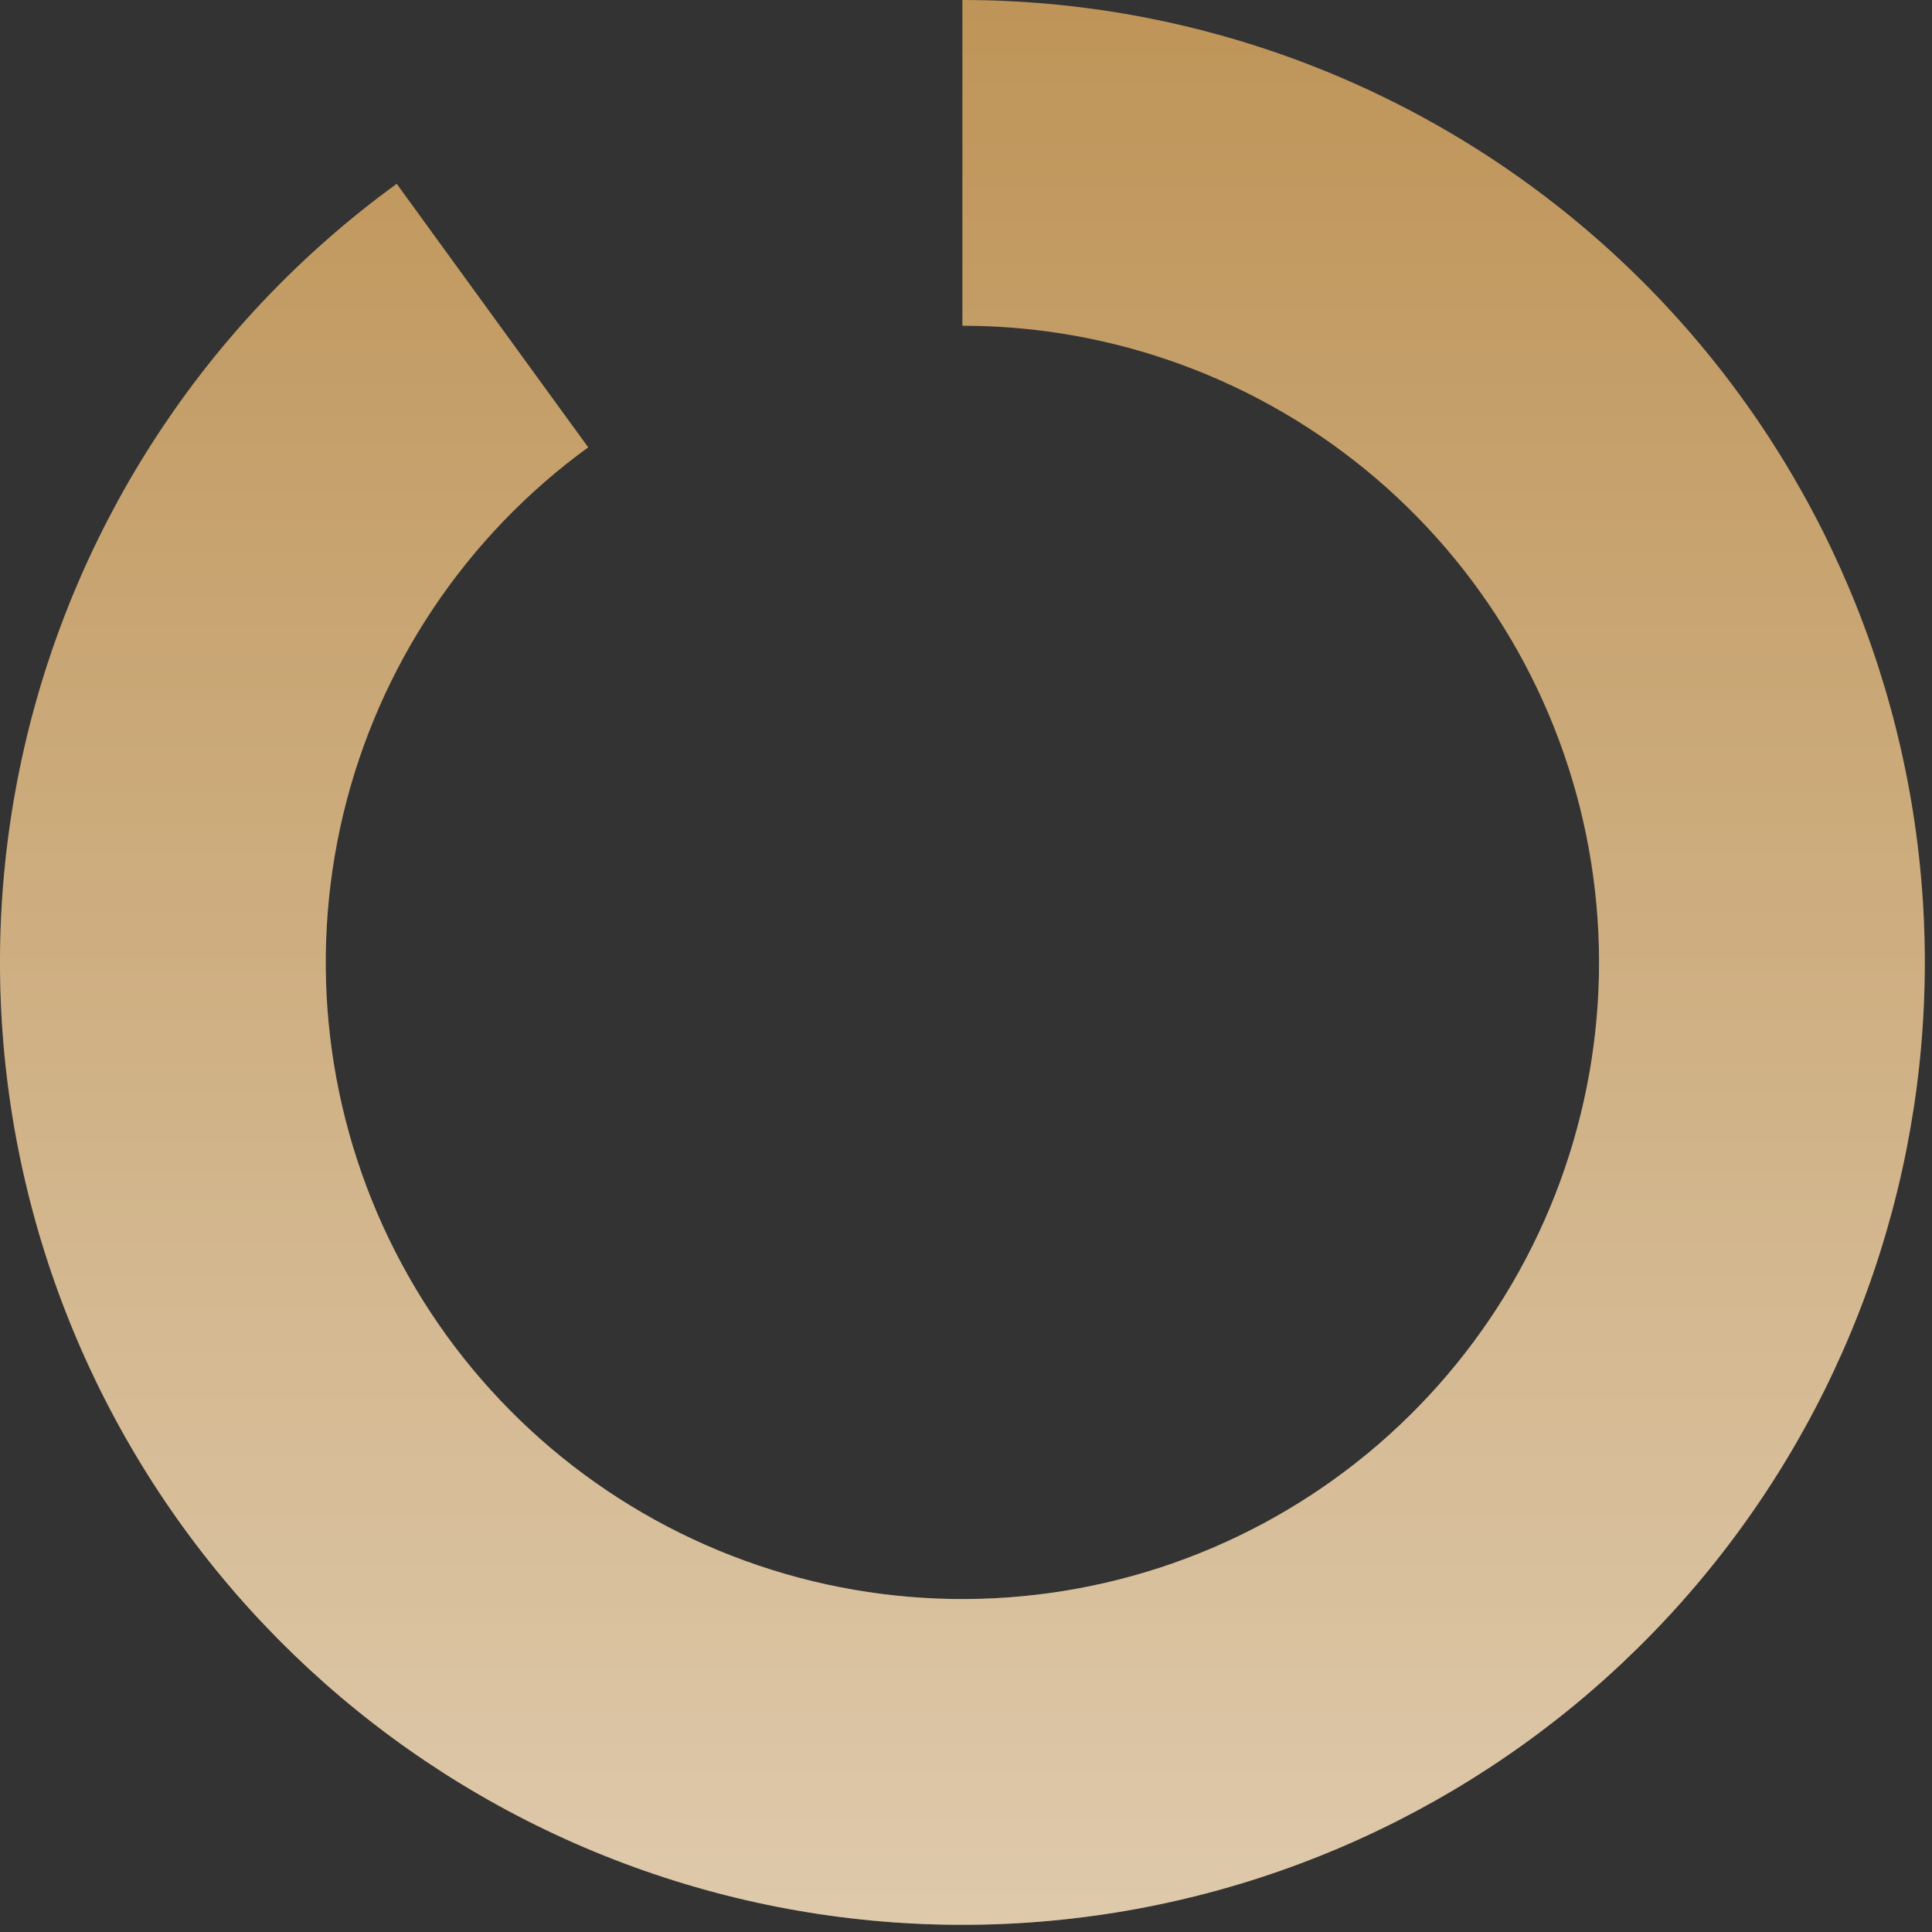
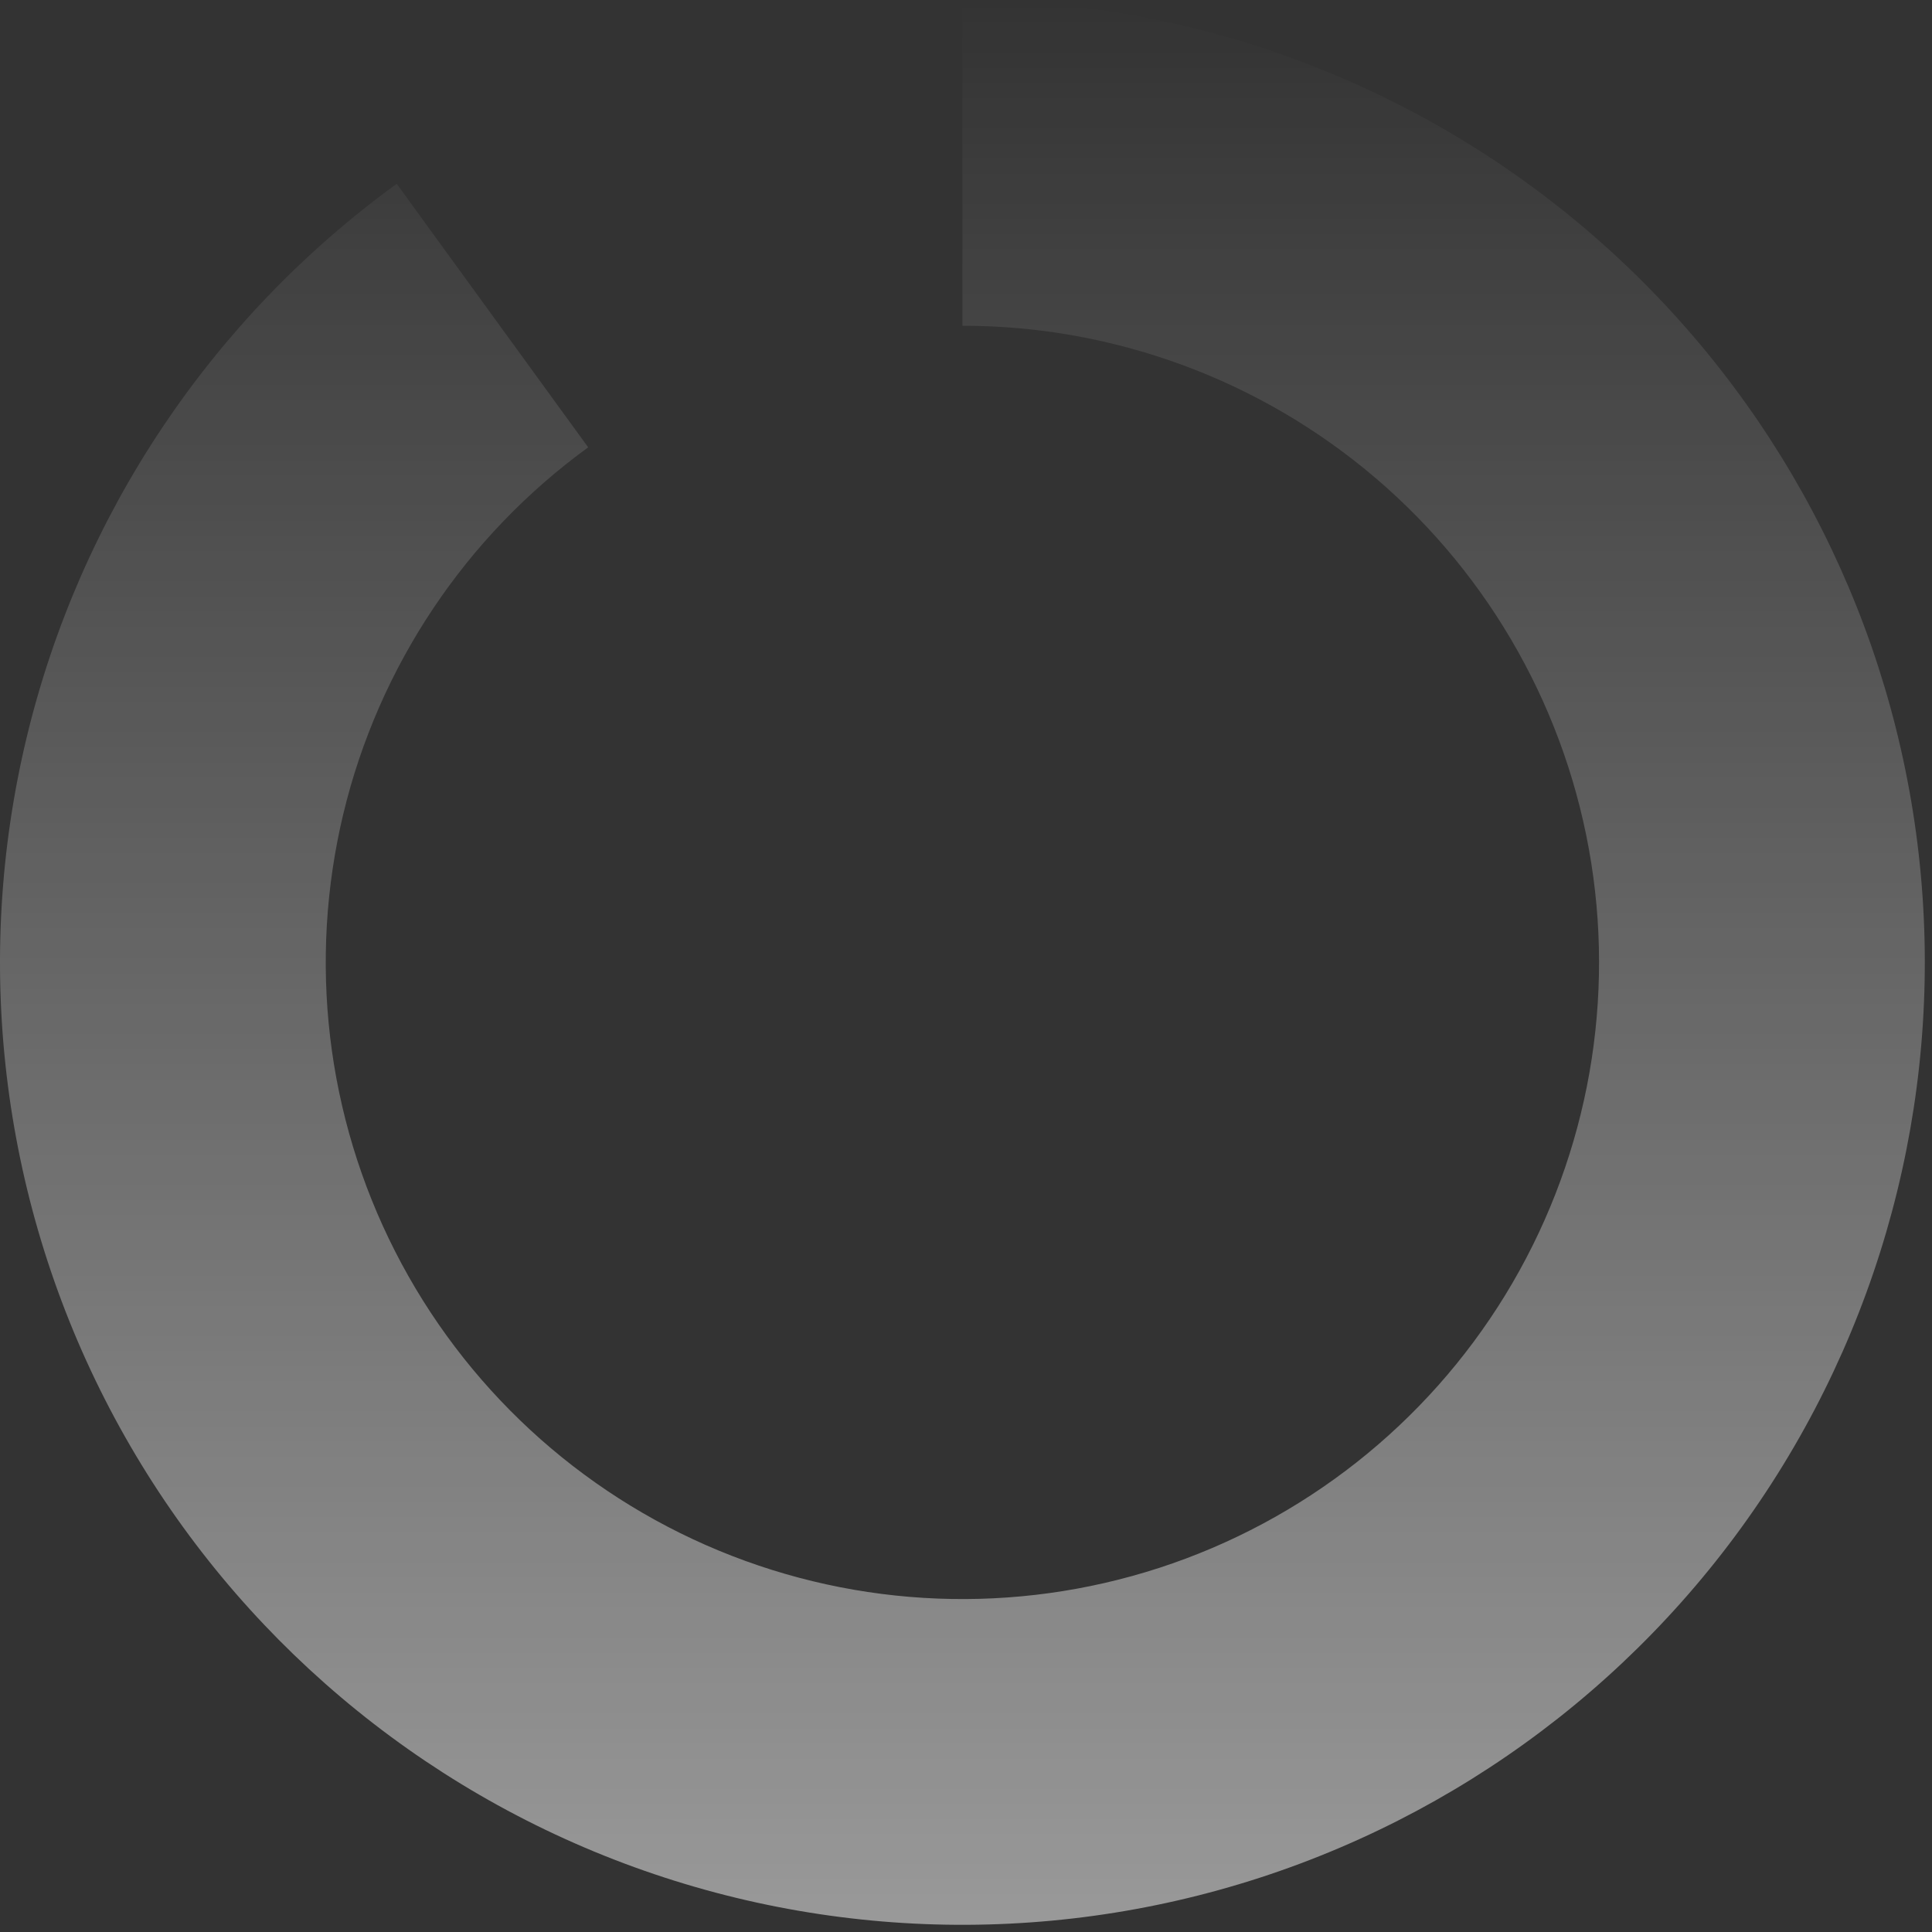
<svg xmlns="http://www.w3.org/2000/svg" width="101" height="101" viewBox="0 0 101 101" fill="none">
  <rect x="0" y="0" width="101" height="101" fill="#333333" stroke="none" />
-   <path d="M50.312 0C62.291 1.42854e-07 73.878 4.274 82.987 12.055C92.096 19.834 98.131 30.61 100.005 42.441C101.879 54.273 99.469 66.386 93.21 76.6C86.951 86.814 77.252 94.46 65.859 98.162C54.466 101.864 42.126 101.379 31.058 96.794C19.991 92.21 10.922 83.827 5.484 73.153C0.045 62.479 -1.406 50.215 1.39 38.567C4.187 26.918 11.048 16.65 20.739 9.609L30.749 23.386C24.338 28.044 19.799 34.837 17.949 42.542C16.099 50.248 17.059 58.361 20.657 65.422C24.255 72.483 30.254 78.028 37.575 81.061C44.897 84.094 53.06 84.415 60.597 81.966C68.134 79.517 74.549 74.459 78.69 67.702C82.831 60.945 84.424 52.933 83.185 45.105C81.945 37.278 77.953 30.151 71.927 25.004C65.901 19.857 58.237 17.029 50.312 17.029V0Z" fill="#BE9458" />
-   <path d="M50.312 0C62.291 1.42854e-07 73.878 4.274 82.987 12.055C92.096 19.834 98.131 30.61 100.005 42.441C101.879 54.273 99.469 66.386 93.21 76.6C86.951 86.814 77.252 94.46 65.859 98.162C54.466 101.864 42.126 101.379 31.058 96.794C19.991 92.21 10.922 83.827 5.484 73.153C0.045 62.479 -1.406 50.215 1.39 38.567C4.187 26.918 11.048 16.65 20.739 9.609L30.749 23.386C24.338 28.044 19.799 34.837 17.949 42.542C16.099 50.248 17.059 58.361 20.657 65.422C24.255 72.483 30.254 78.028 37.575 81.061C44.897 84.094 53.06 84.415 60.597 81.966C68.134 79.517 74.549 74.459 78.69 67.702C82.831 60.945 84.424 52.933 83.185 45.105C81.945 37.278 77.953 30.151 71.927 25.004C65.901 19.857 58.237 17.029 50.312 17.029V0Z" fill="url(#paint0_linear_3659_7723)" fill-opacity="0.5" />
+   <path d="M50.312 0C62.291 1.42854e-07 73.878 4.274 82.987 12.055C92.096 19.834 98.131 30.61 100.005 42.441C101.879 54.273 99.469 66.386 93.21 76.6C86.951 86.814 77.252 94.46 65.859 98.162C54.466 101.864 42.126 101.379 31.058 96.794C19.991 92.21 10.922 83.827 5.484 73.153C0.045 62.479 -1.406 50.215 1.39 38.567C4.187 26.918 11.048 16.65 20.739 9.609L30.749 23.386C24.338 28.044 19.799 34.837 17.949 42.542C16.099 50.248 17.059 58.361 20.657 65.422C24.255 72.483 30.254 78.028 37.575 81.061C44.897 84.094 53.06 84.415 60.597 81.966C68.134 79.517 74.549 74.459 78.69 67.702C82.831 60.945 84.424 52.933 83.185 45.105C81.945 37.278 77.953 30.151 71.927 25.004C65.901 19.857 58.237 17.029 50.312 17.029V0" fill="url(#paint0_linear_3659_7723)" fill-opacity="0.5" />
  <defs>
    <linearGradient id="paint0_linear_3659_7723" x1="50.312" y1="0" x2="50.312" y2="100.624" gradientUnits="userSpaceOnUse">
      <stop stop-color="white" stop-opacity="0" />
      <stop offset="1" stop-color="white" />
    </linearGradient>
  </defs>
</svg>